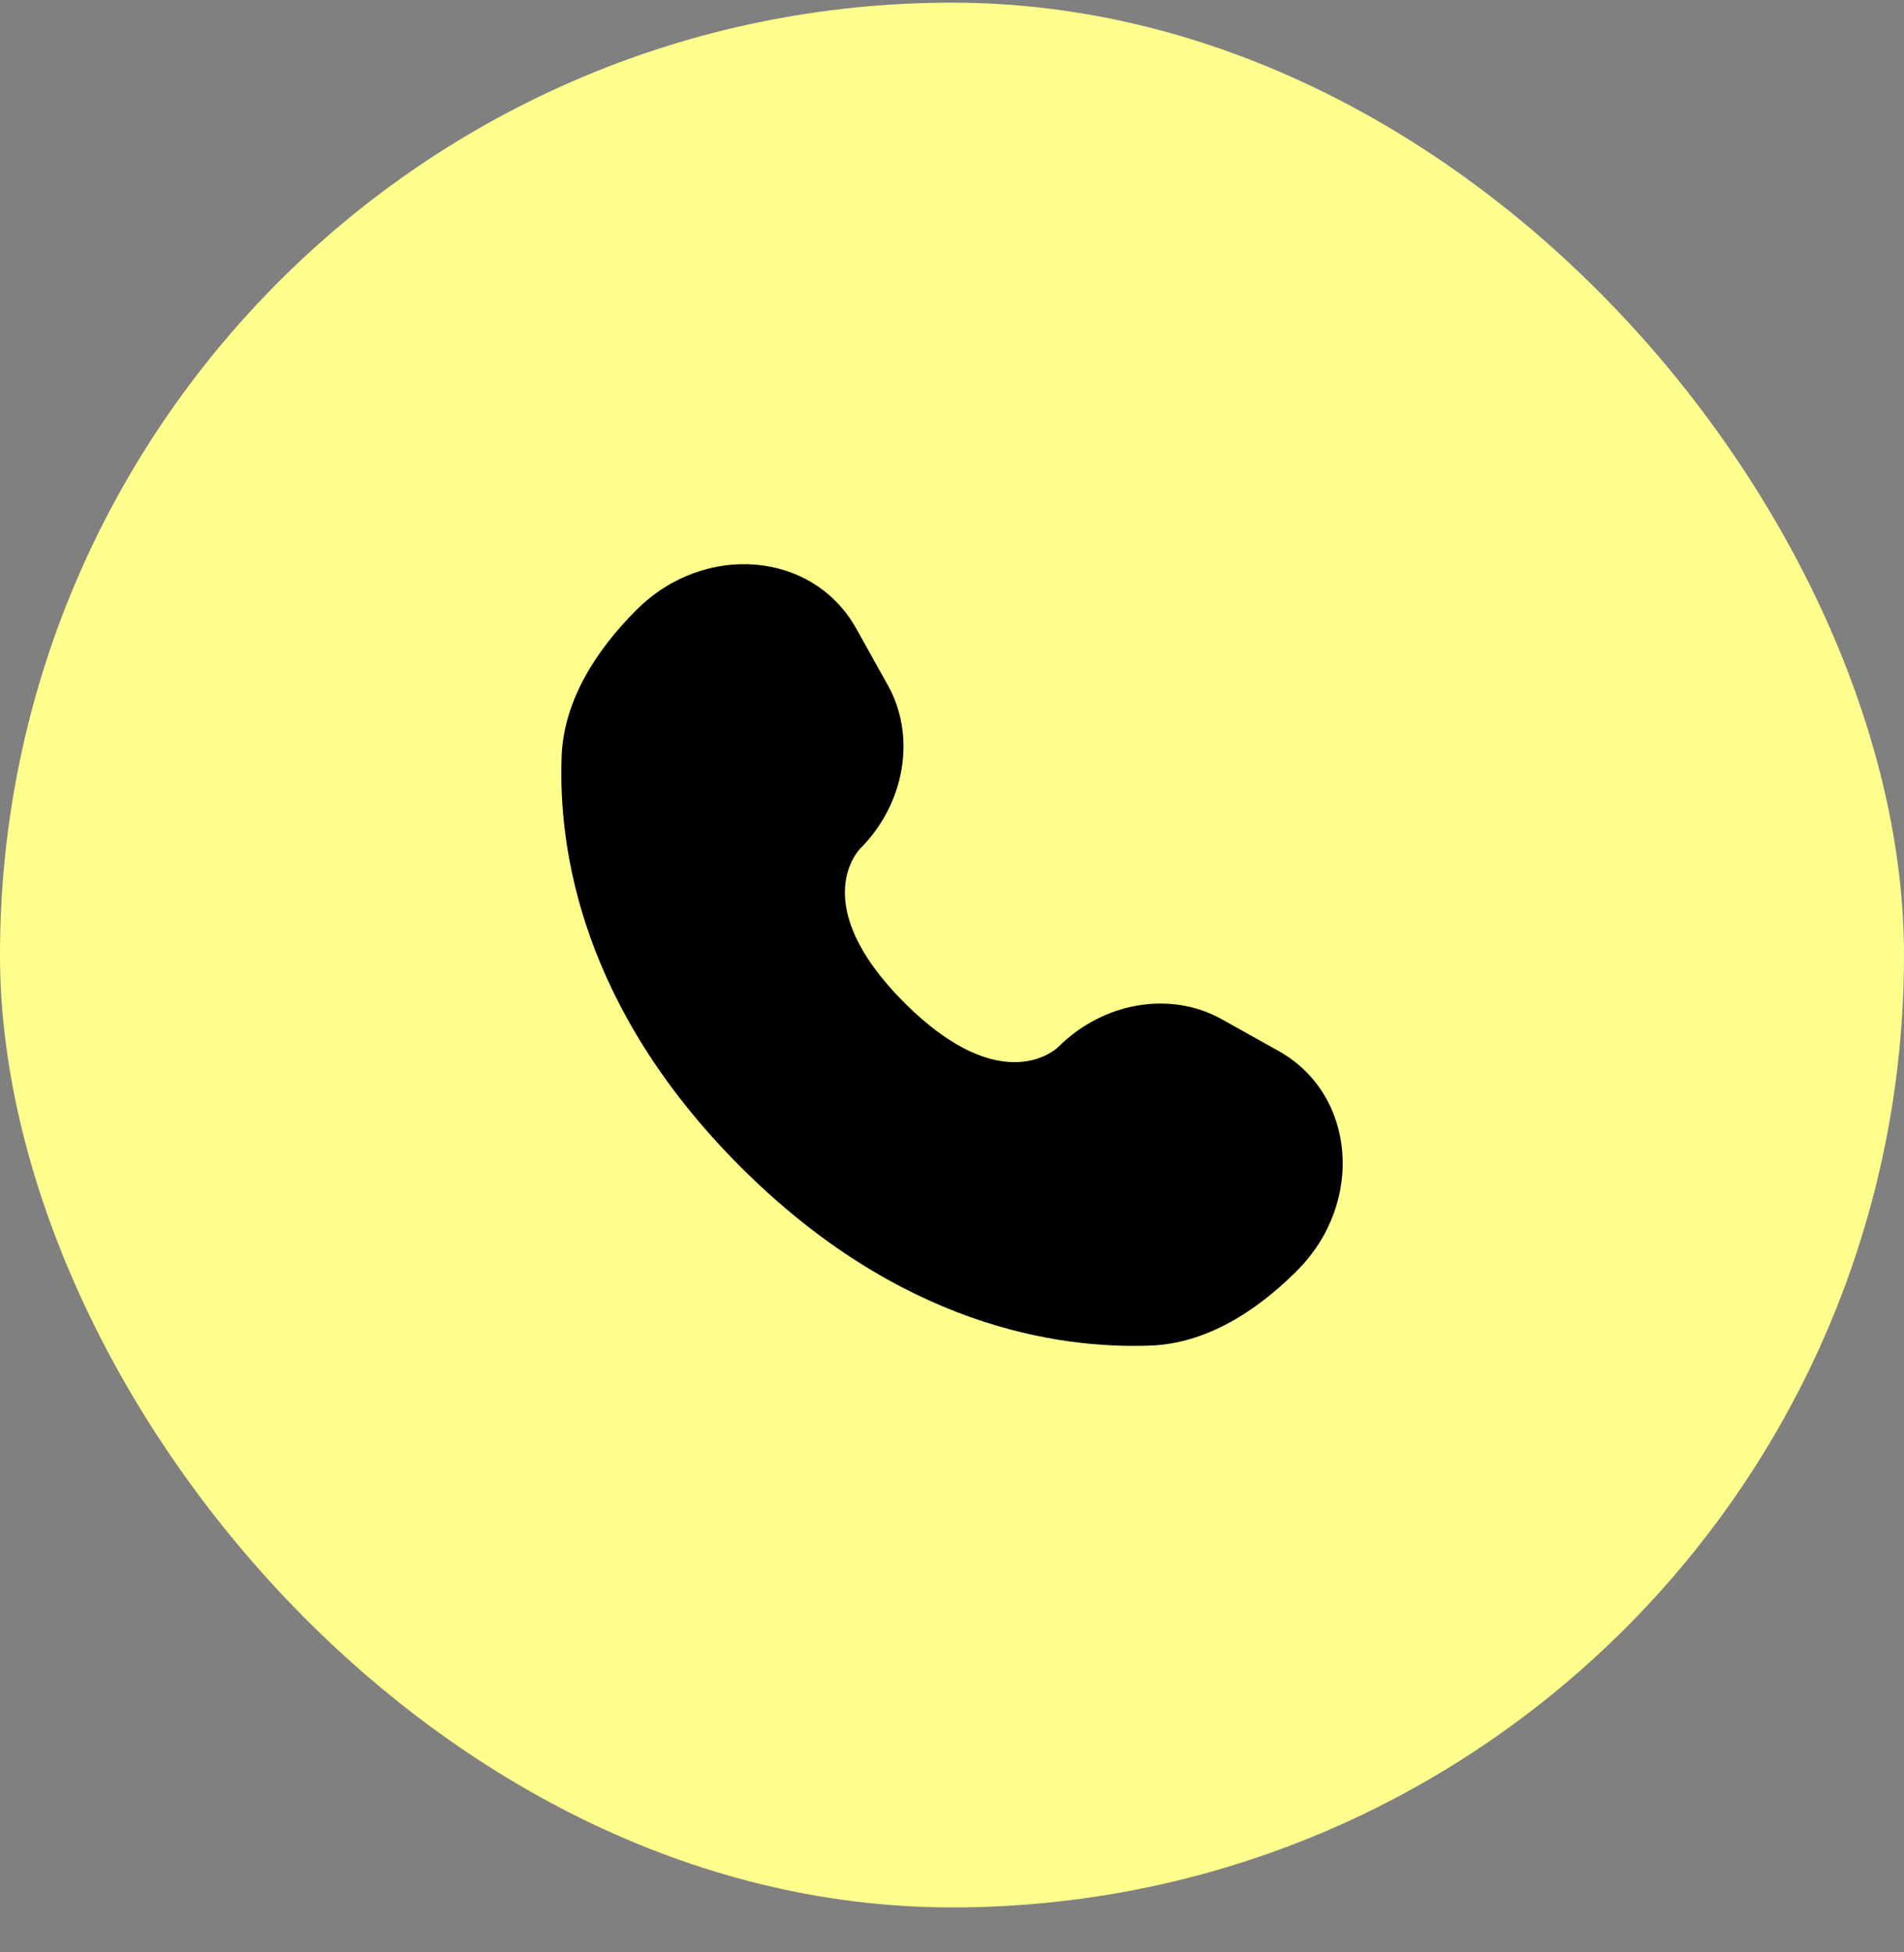
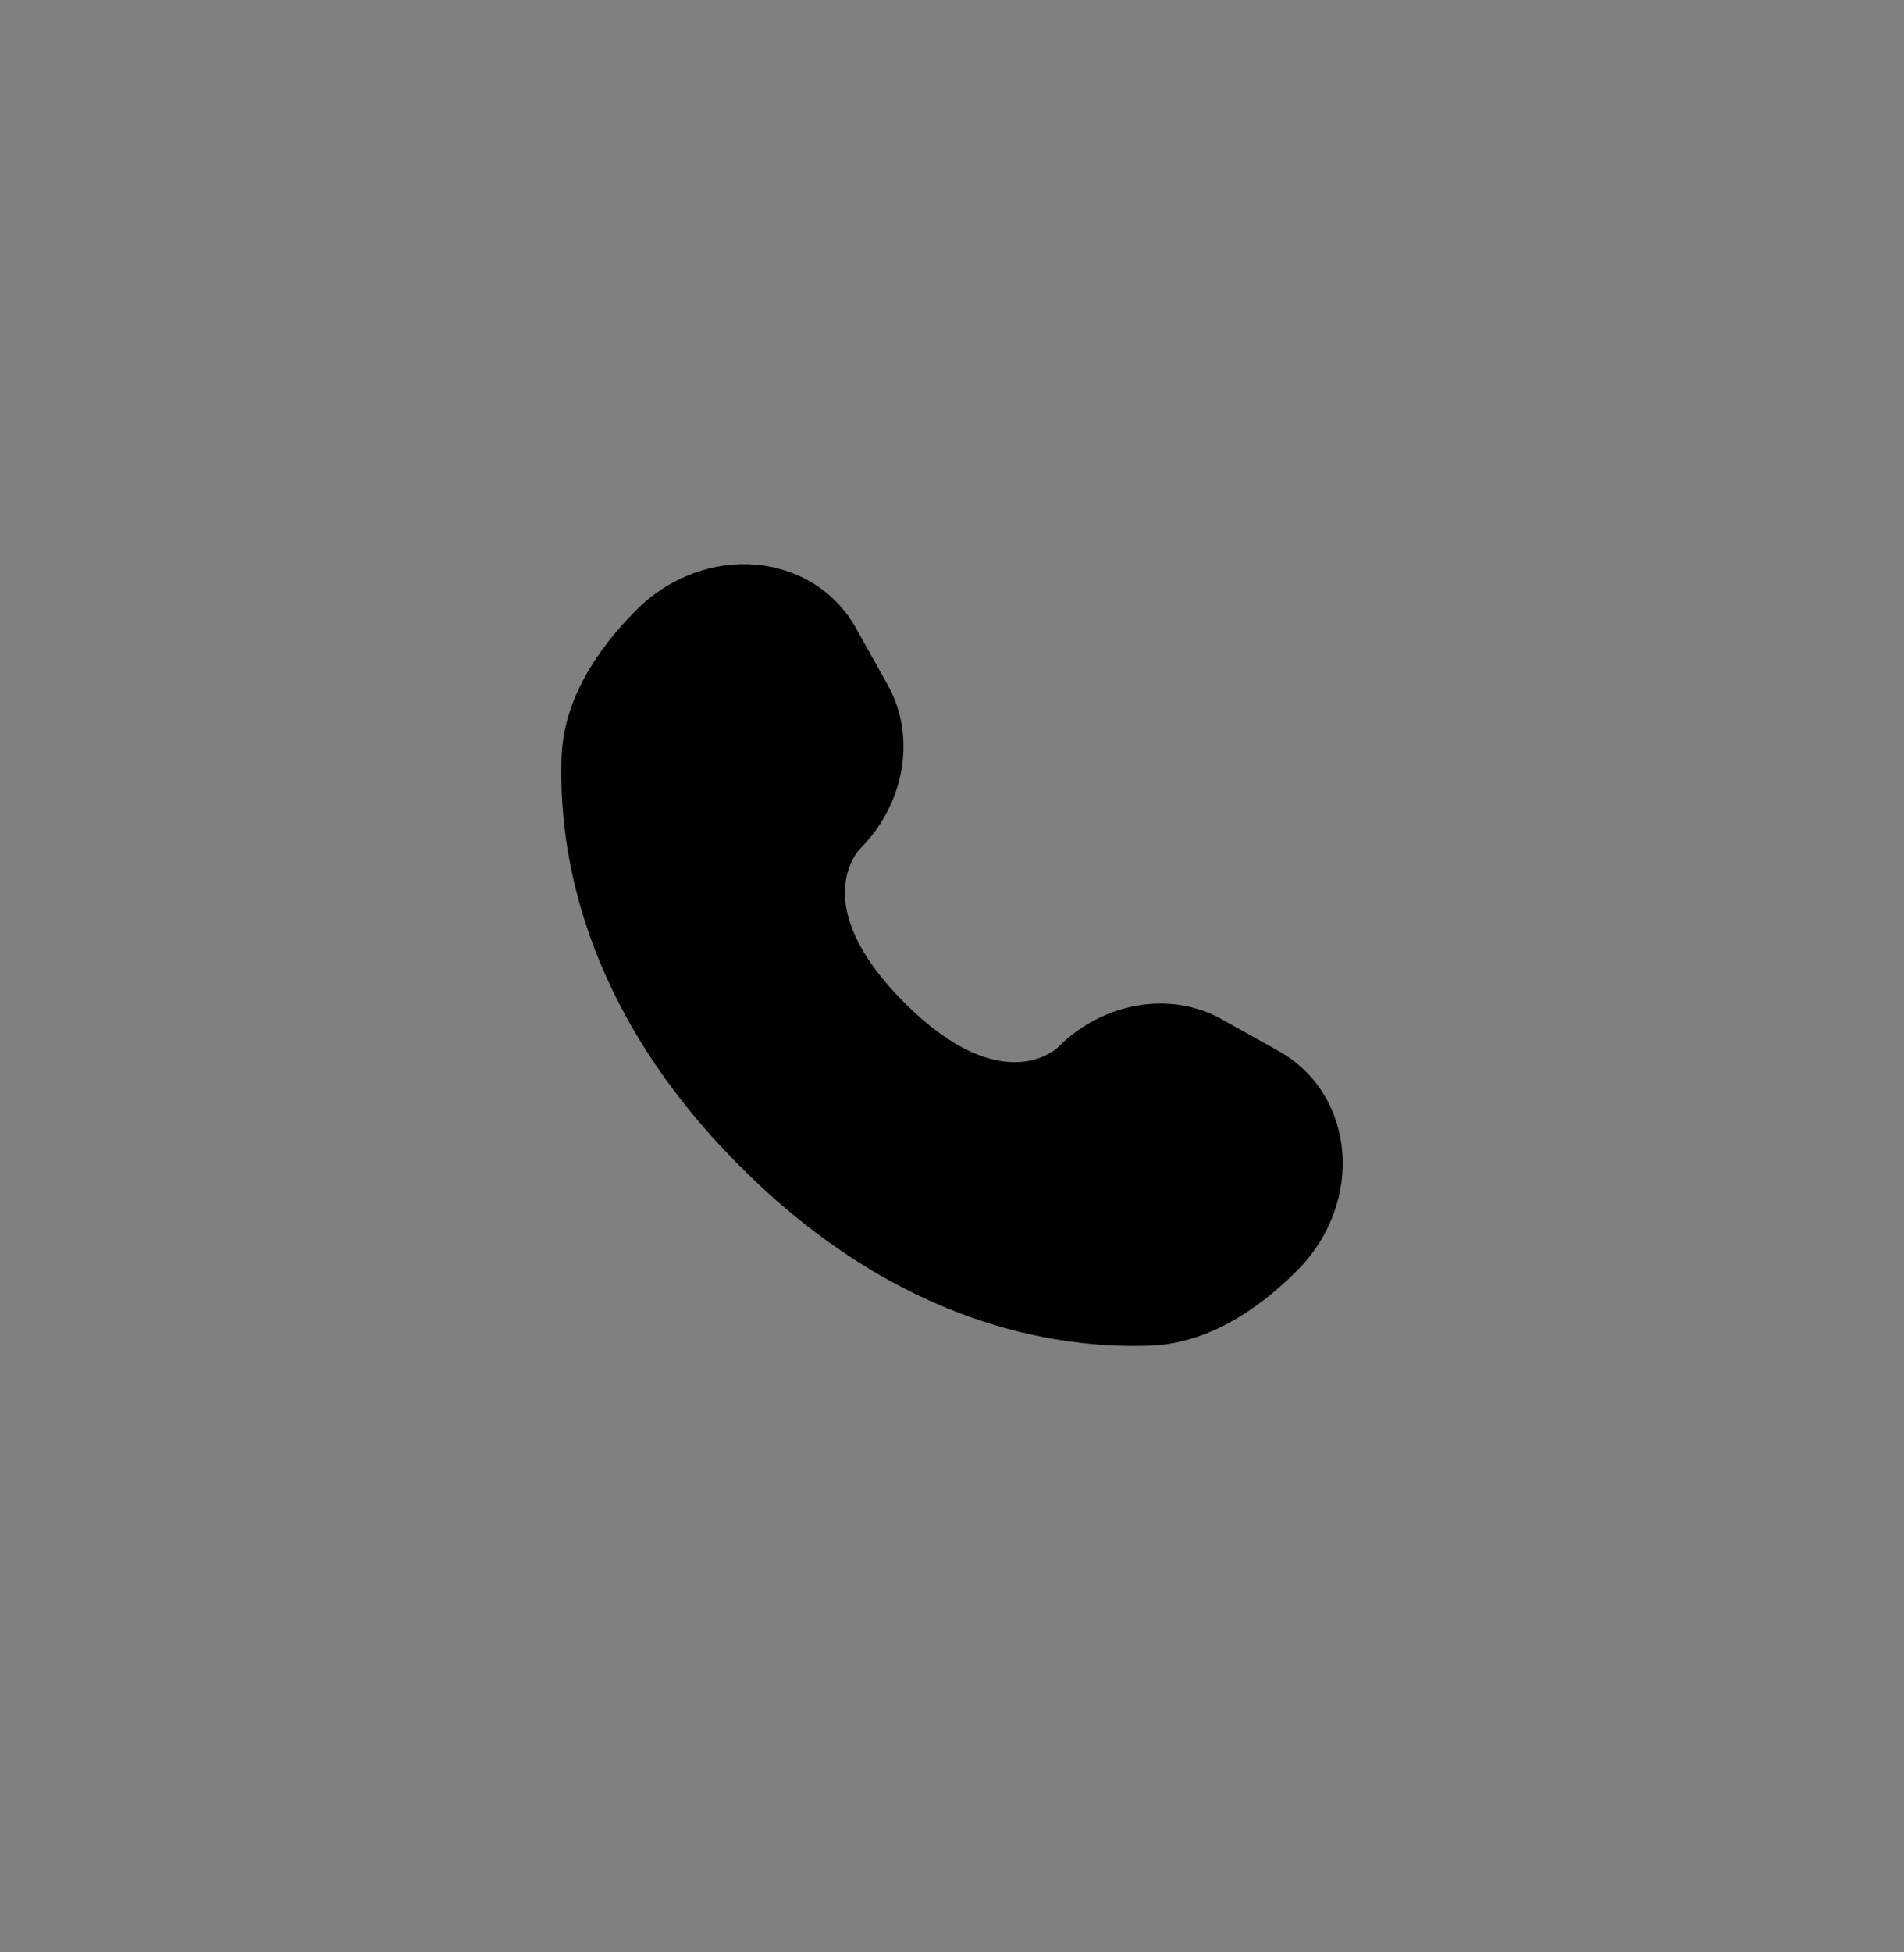
<svg xmlns="http://www.w3.org/2000/svg" width="40" height="41" viewBox="0 0 40 41" fill="none">
  <rect x="0" y="0" width="40" height="41" fill="#808080" stroke="none" />
-   <rect y="0.056" width="40" height="40" rx="20" fill="#FEFF8D" />
  <path d="M17.987 13.198L18.653 14.391C19.254 15.468 19.012 16.88 18.066 17.827C18.066 17.827 16.918 18.975 18.999 21.056C21.08 23.137 22.229 21.99 22.229 21.99C23.176 21.043 24.588 20.802 25.665 21.403L26.858 22.069C28.484 22.976 28.676 25.257 27.247 26.686C26.388 27.545 25.336 28.213 24.173 28.257C22.215 28.331 18.89 27.836 15.555 24.501C12.22 21.165 11.725 17.84 11.799 15.883C11.843 14.72 12.511 13.668 13.37 12.809C14.799 11.38 17.079 11.572 17.987 13.198Z" fill="black" />
</svg>